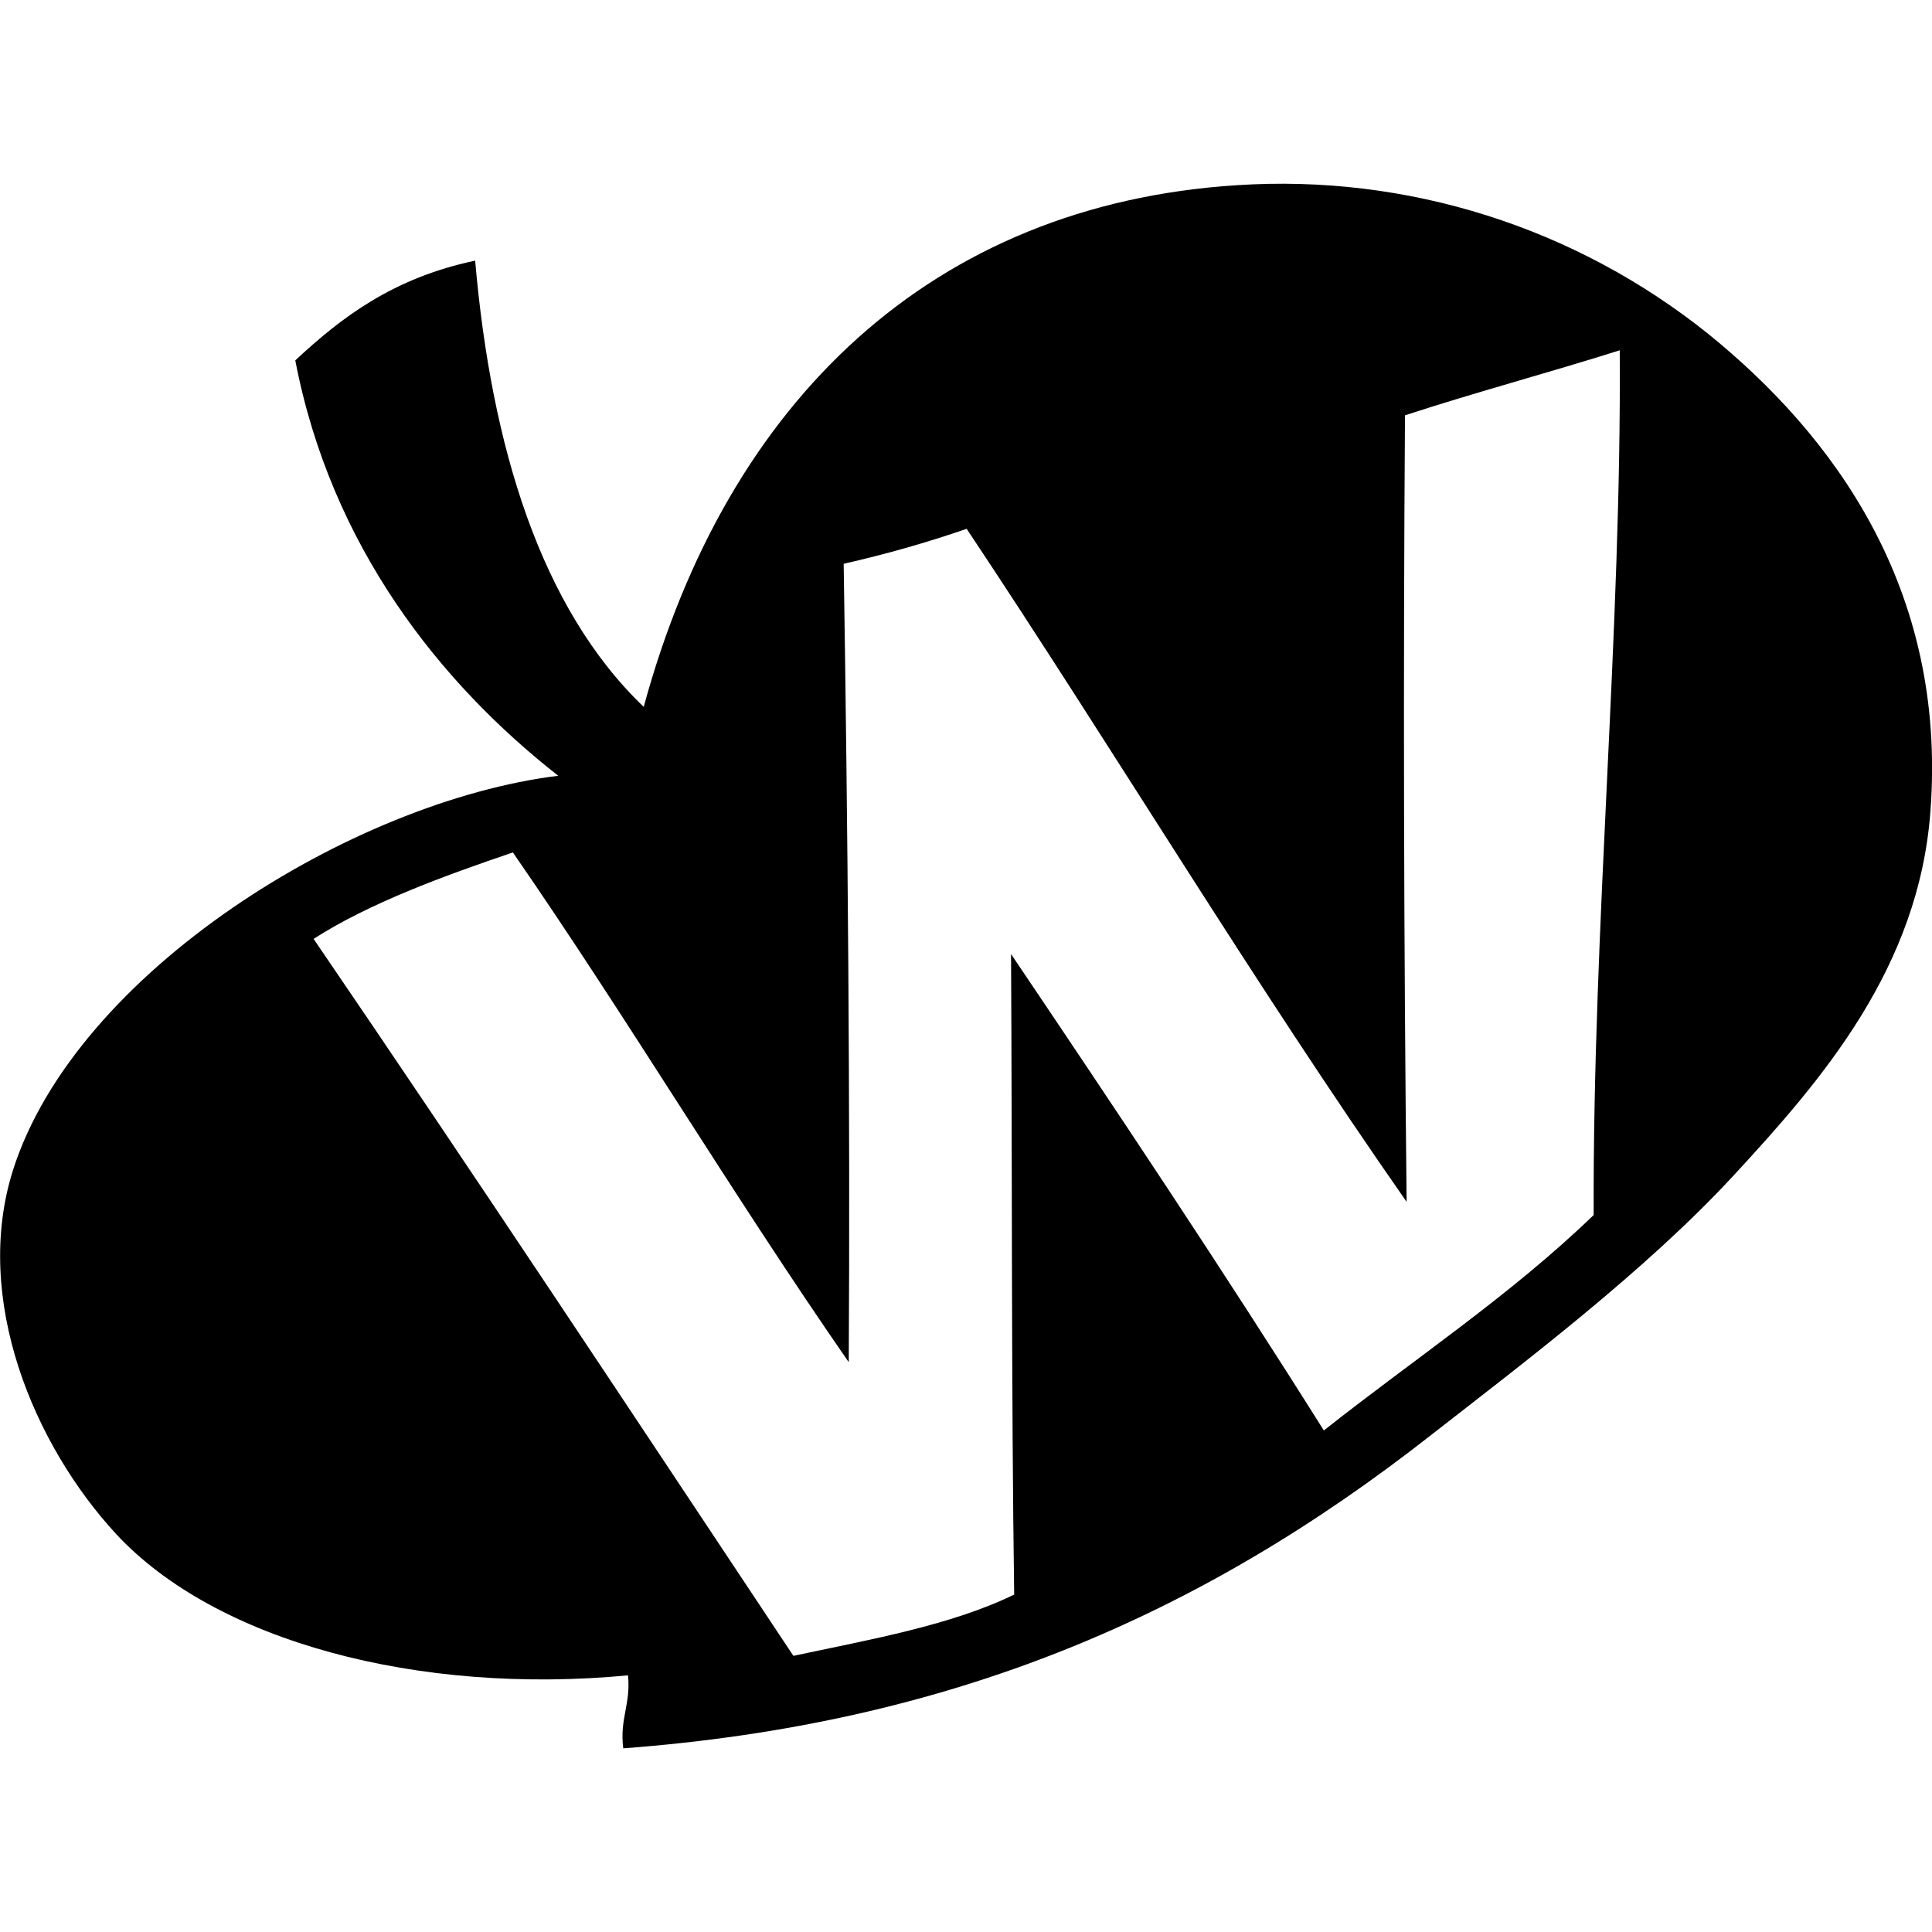
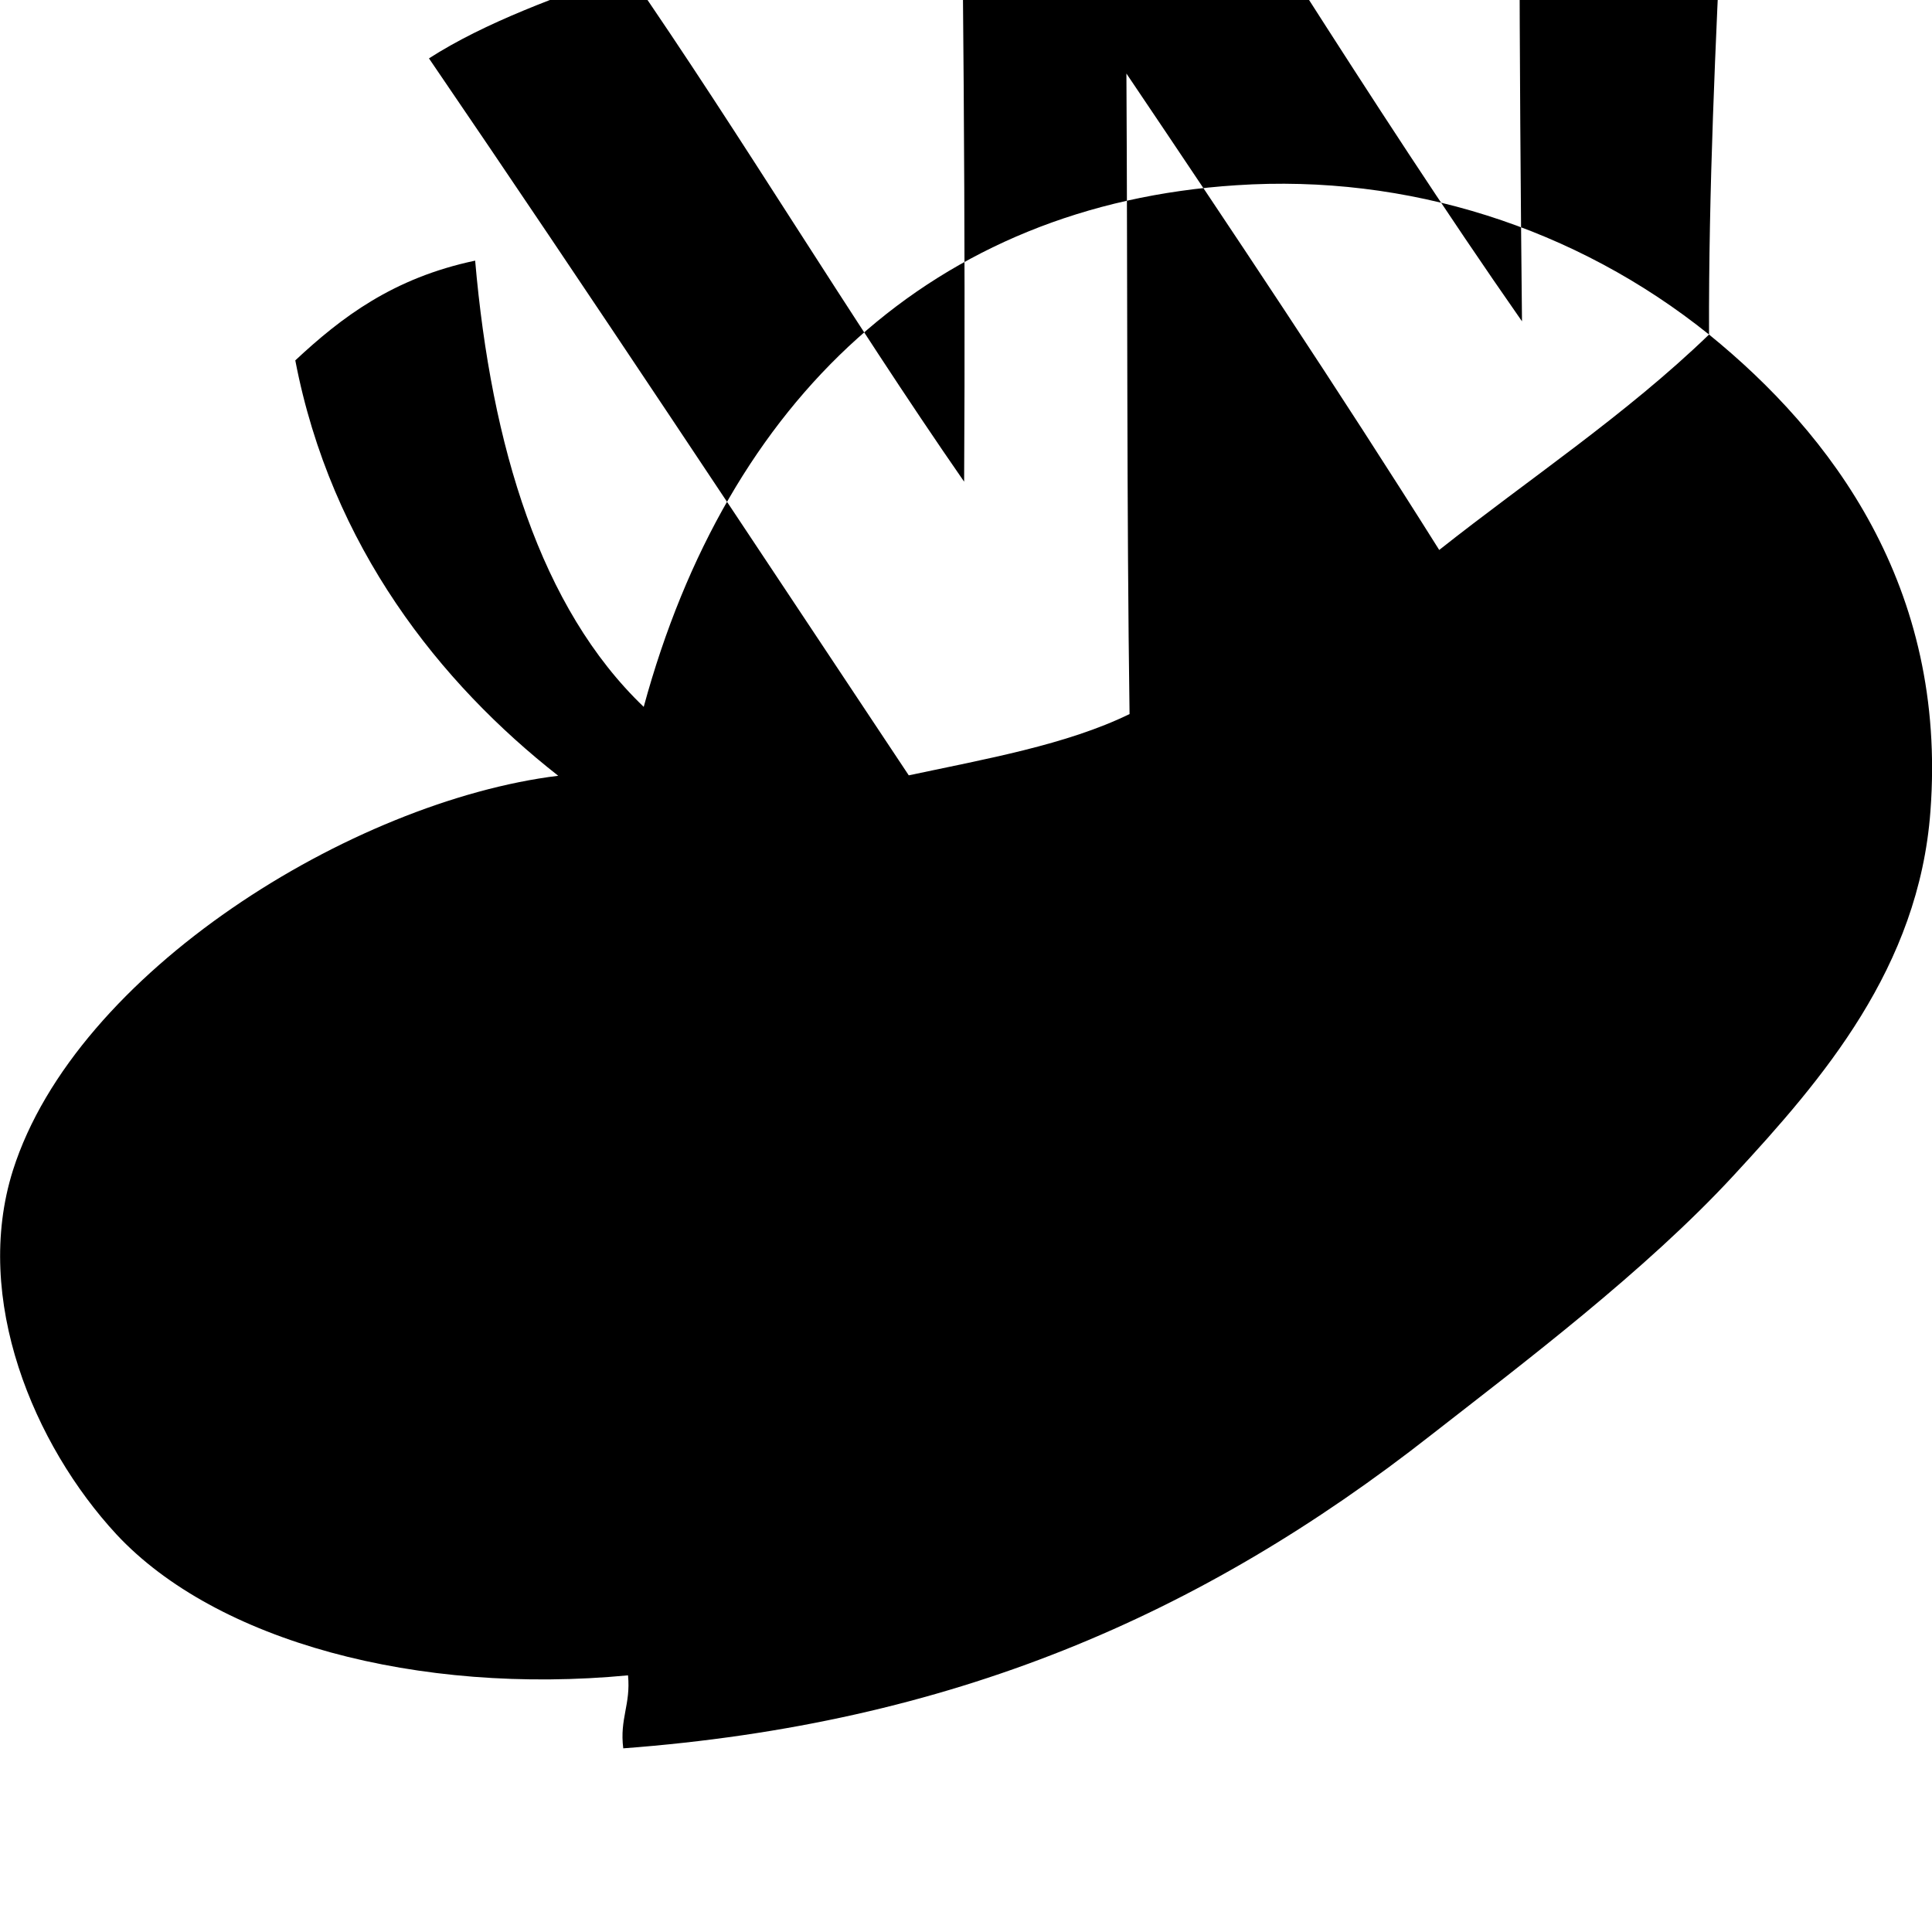
<svg xmlns="http://www.w3.org/2000/svg" width="32" height="32" viewBox="0 0 32 32">
-   <path d="M28.307 5.541c-2.208-1.776-5-2.661-7.828-2.473-5.020 0.323-8.432 3.547-9.817 8.64-1.708-1.635-2.525-4.317-2.792-7.391-1.359 0.287-2.213 0.937-2.979 1.652 0.593 3.088 2.407 5.353 4.355 6.88-3.412 0.421-7.991 3.255-9.032 6.536-0.672 2.131 0.349 4.552 1.713 6.027 1.652 1.776 5 2.667 8.475 2.337 0.047 0.485-0.141 0.715-0.079 1.209 5.423-0.407 9.563-2.193 13.385-5.193 1.495-1.167 3.547-2.713 5.011-4.301 1.469-1.589 3.063-3.437 3.255-6.027 0.281-3.719-1.645-6.255-3.667-7.896zM26.396 20.125c-1.38 1.333-2.989 2.396-4.469 3.568-1.667-2.652-3.443-5.313-5.181-7.891 0.020 3.504 0.004 7.244 0.052 10.609-1.043 0.509-2.385 0.744-3.657 1.015-2.583-3.885-5.291-7.984-7.947-11.875 0.921-0.593 2.167-1.047 3.301-1.432 1.891 2.735 3.641 5.672 5.563 8.443 0.025-4.151-0.016-8.896-0.084-13.224 0.688-0.156 1.371-0.349 2.037-0.579 2.416 3.625 4.739 7.5 7.287 11.147-0.047-4.344-0.057-8.688-0.027-13.027 1.145-0.375 2.407-0.713 3.557-1.077 0.032 4.667-0.448 9.504-0.432 14.323z" />
+   <path d="M28.307 5.541c-2.208-1.776-5-2.661-7.828-2.473-5.020 0.323-8.432 3.547-9.817 8.64-1.708-1.635-2.525-4.317-2.792-7.391-1.359 0.287-2.213 0.937-2.979 1.652 0.593 3.088 2.407 5.353 4.355 6.88-3.412 0.421-7.991 3.255-9.032 6.536-0.672 2.131 0.349 4.552 1.713 6.027 1.652 1.776 5 2.667 8.475 2.337 0.047 0.485-0.141 0.715-0.079 1.209 5.423-0.407 9.563-2.193 13.385-5.193 1.495-1.167 3.547-2.713 5.011-4.301 1.469-1.589 3.063-3.437 3.255-6.027 0.281-3.719-1.645-6.255-3.667-7.896zc-1.38 1.333-2.989 2.396-4.469 3.568-1.667-2.652-3.443-5.313-5.181-7.891 0.020 3.504 0.004 7.244 0.052 10.609-1.043 0.509-2.385 0.744-3.657 1.015-2.583-3.885-5.291-7.984-7.947-11.875 0.921-0.593 2.167-1.047 3.301-1.432 1.891 2.735 3.641 5.672 5.563 8.443 0.025-4.151-0.016-8.896-0.084-13.224 0.688-0.156 1.371-0.349 2.037-0.579 2.416 3.625 4.739 7.5 7.287 11.147-0.047-4.344-0.057-8.688-0.027-13.027 1.145-0.375 2.407-0.713 3.557-1.077 0.032 4.667-0.448 9.504-0.432 14.323z" />
</svg>